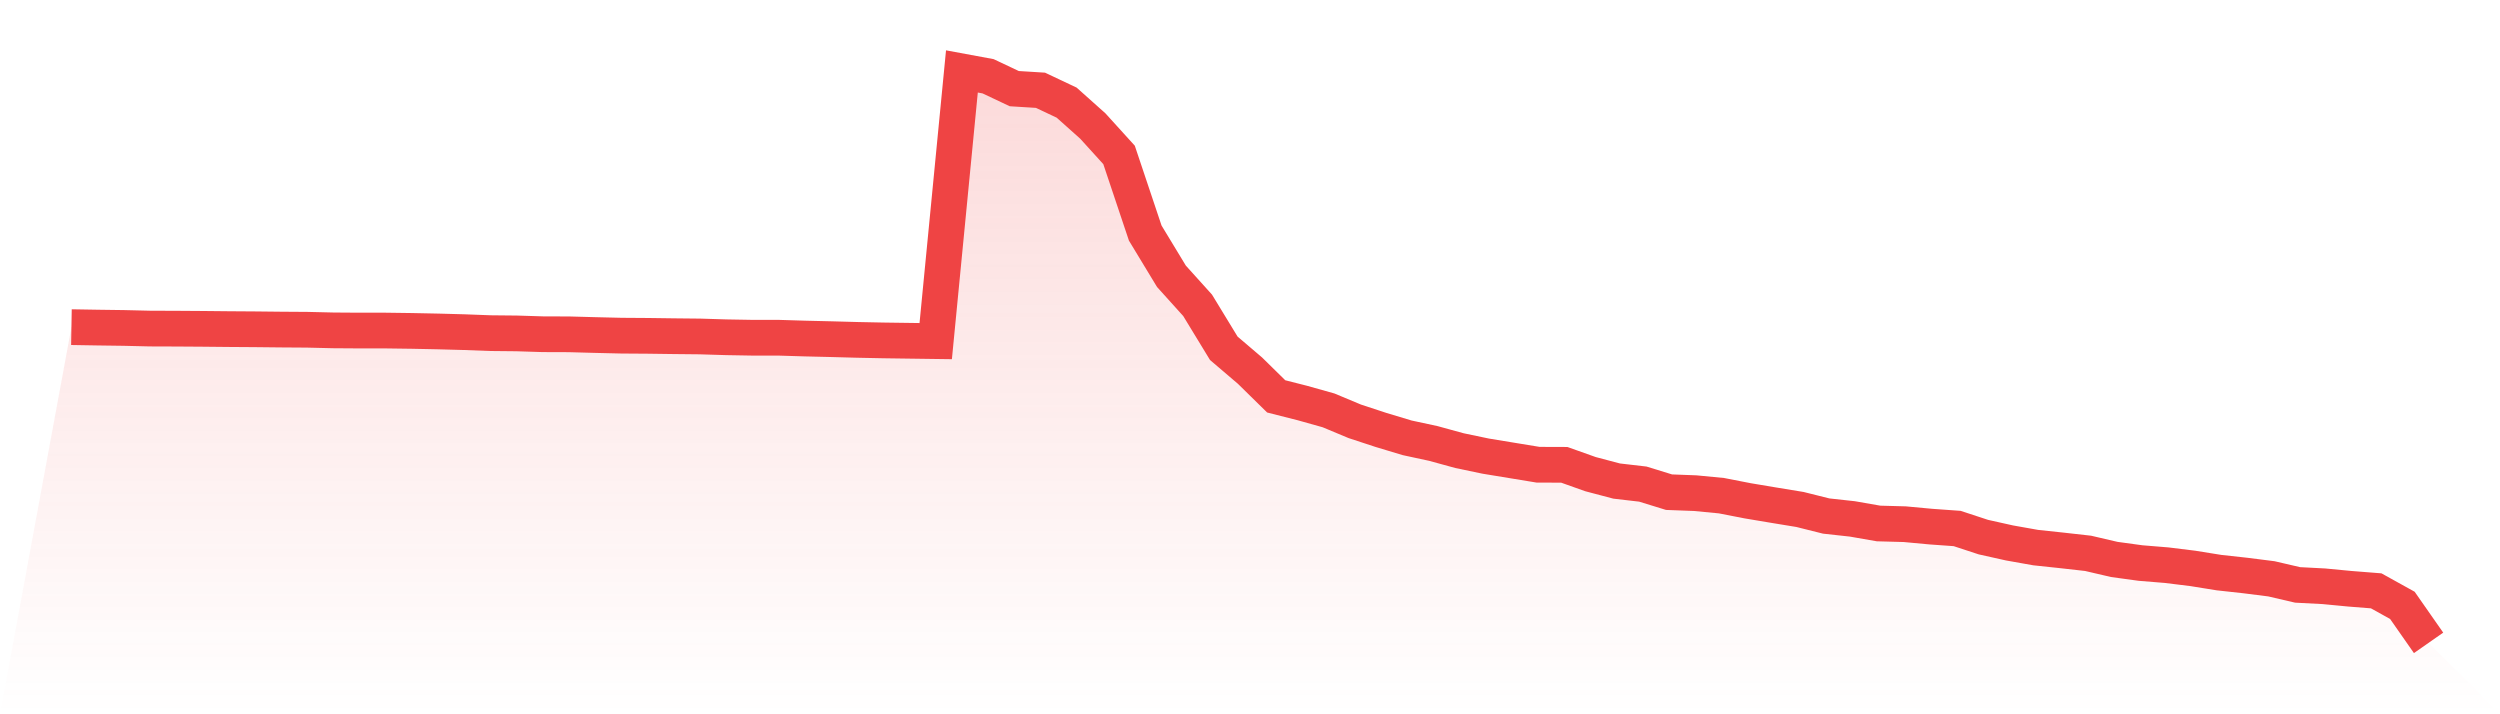
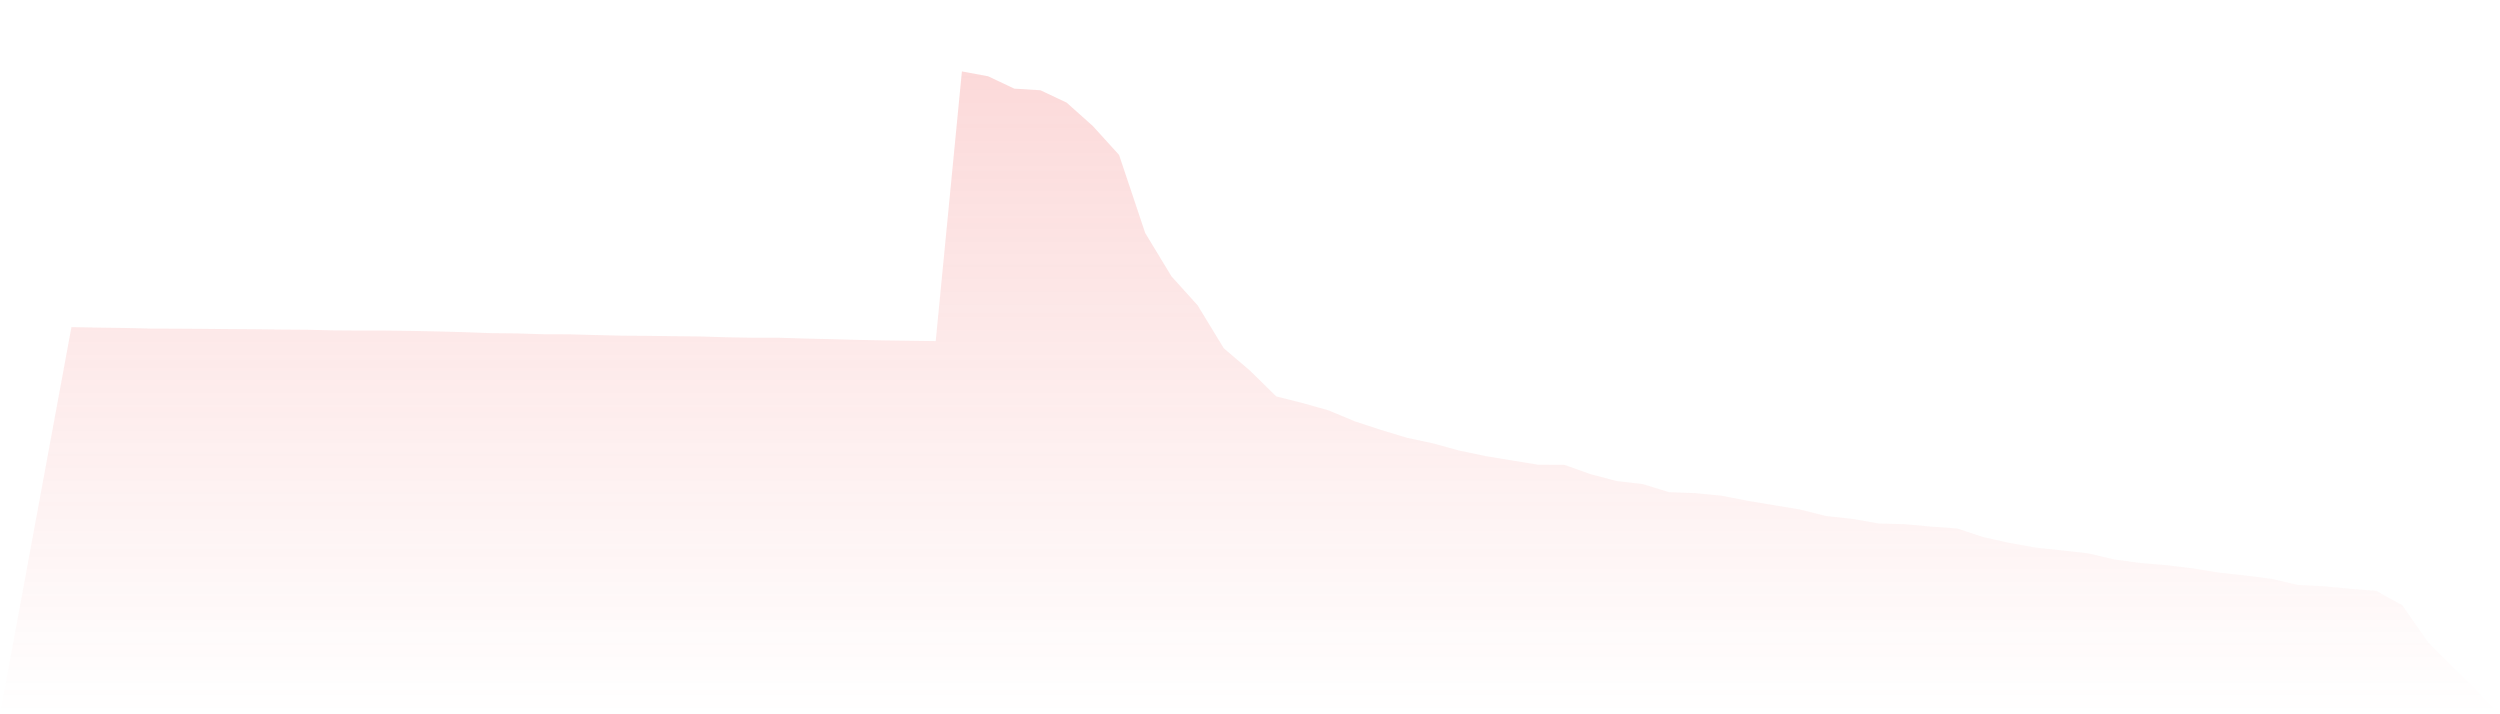
<svg xmlns="http://www.w3.org/2000/svg" viewBox="0 0 140 40">
  <defs>
    <linearGradient id="gradient" x1="0" x2="0" y1="0" y2="1">
      <stop offset="0%" stop-color="#ef4444" stop-opacity="0.2" />
      <stop offset="100%" stop-color="#ef4444" stop-opacity="0" />
    </linearGradient>
  </defs>
  <path d="M4,18.32 L4,18.32 L5.467,18.345 L6.933,18.365 L8.4,18.4 L9.867,18.405 L11.333,18.415 L12.8,18.43 L14.267,18.44 L15.733,18.456 L17.2,18.466 L18.667,18.501 L20.133,18.511 L21.6,18.511 L23.067,18.531 L24.533,18.561 L26,18.601 L27.467,18.656 L28.933,18.671 L30.4,18.717 L31.867,18.722 L33.333,18.762 L34.8,18.797 L36.267,18.807 L37.733,18.827 L39.2,18.842 L40.667,18.887 L42.133,18.913 L43.6,18.913 L45.067,18.958 L46.533,18.993 L48,19.033 L49.467,19.063 L50.933,19.083 L52.4,19.103 L53.867,4 L55.333,4.271 L56.8,4.964 L58.267,5.055 L59.733,5.748 L61.2,7.059 L62.667,8.676 L64.133,13.051 L65.6,15.472 L67.067,17.099 L68.533,19.505 L70,20.756 L71.467,22.197 L72.933,22.569 L74.4,22.981 L75.867,23.594 L77.333,24.076 L78.8,24.518 L80.267,24.834 L81.733,25.236 L83.2,25.543 L84.667,25.784 L86.133,26.025 L87.6,26.03 L89.067,26.552 L90.533,26.939 L92,27.11 L93.467,27.562 L94.933,27.617 L96.4,27.758 L97.867,28.044 L99.333,28.29 L100.8,28.531 L102.267,28.898 L103.733,29.059 L105.2,29.315 L106.667,29.355 L108.133,29.491 L109.6,29.596 L111.067,30.078 L112.533,30.405 L114,30.666 L115.467,30.822 L116.933,30.987 L118.4,31.329 L119.867,31.53 L121.333,31.65 L122.8,31.831 L124.267,32.067 L125.733,32.228 L127.2,32.414 L128.667,32.755 L130.133,32.831 L131.6,32.971 L133.067,33.087 L134.533,33.9 L136,36 L140,40 L0,40 z" fill="url(#gradient)" />
-   <path d="M4,18.32 L4,18.32 L5.467,18.345 L6.933,18.365 L8.4,18.4 L9.867,18.405 L11.333,18.415 L12.8,18.43 L14.267,18.44 L15.733,18.456 L17.2,18.466 L18.667,18.501 L20.133,18.511 L21.6,18.511 L23.067,18.531 L24.533,18.561 L26,18.601 L27.467,18.656 L28.933,18.671 L30.4,18.717 L31.867,18.722 L33.333,18.762 L34.8,18.797 L36.267,18.807 L37.733,18.827 L39.2,18.842 L40.667,18.887 L42.133,18.913 L43.6,18.913 L45.067,18.958 L46.533,18.993 L48,19.033 L49.467,19.063 L50.933,19.083 L52.4,19.103 L53.867,4 L55.333,4.271 L56.8,4.964 L58.267,5.055 L59.733,5.748 L61.2,7.059 L62.667,8.676 L64.133,13.051 L65.6,15.472 L67.067,17.099 L68.533,19.505 L70,20.756 L71.467,22.197 L72.933,22.569 L74.4,22.981 L75.867,23.594 L77.333,24.076 L78.8,24.518 L80.267,24.834 L81.733,25.236 L83.2,25.543 L84.667,25.784 L86.133,26.025 L87.6,26.03 L89.067,26.552 L90.533,26.939 L92,27.11 L93.467,27.562 L94.933,27.617 L96.4,27.758 L97.867,28.044 L99.333,28.29 L100.8,28.531 L102.267,28.898 L103.733,29.059 L105.2,29.315 L106.667,29.355 L108.133,29.491 L109.6,29.596 L111.067,30.078 L112.533,30.405 L114,30.666 L115.467,30.822 L116.933,30.987 L118.4,31.329 L119.867,31.53 L121.333,31.65 L122.8,31.831 L124.267,32.067 L125.733,32.228 L127.2,32.414 L128.667,32.755 L130.133,32.831 L131.6,32.971 L133.067,33.087 L134.533,33.9 L136,36" fill="none" stroke="#ef4444" stroke-width="2" />
</svg>